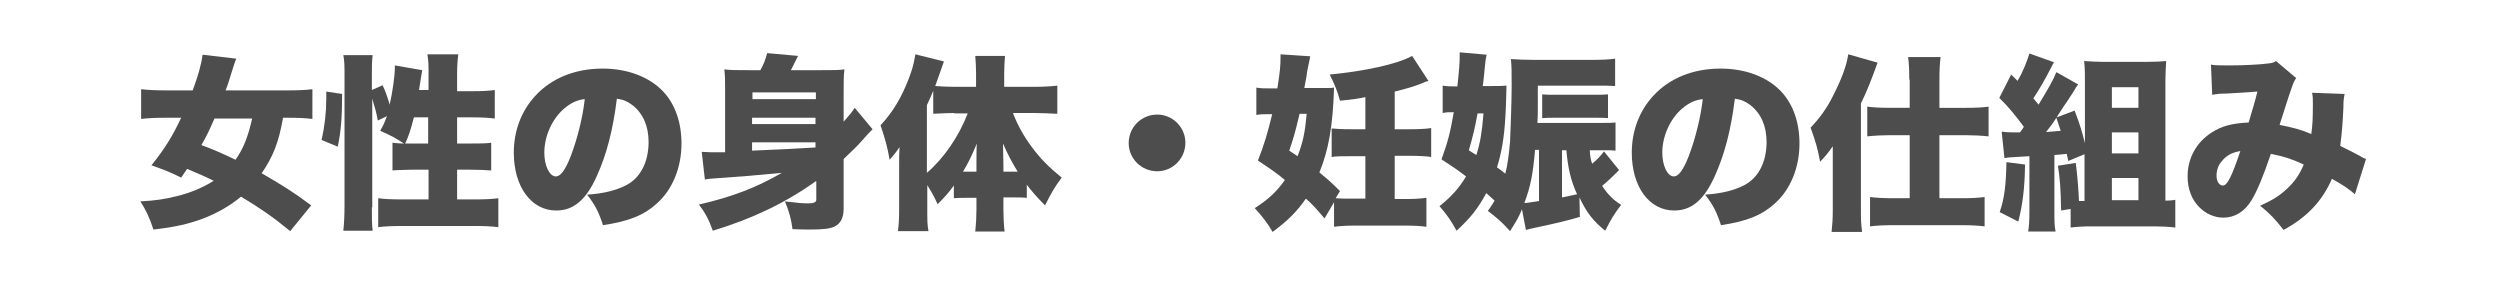
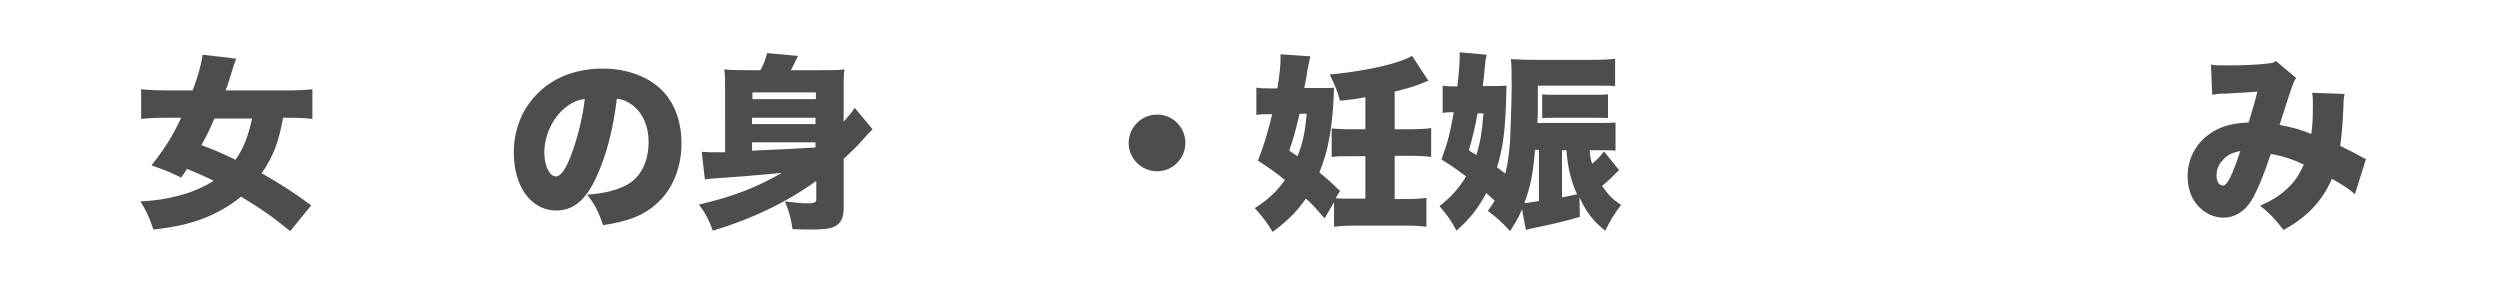
<svg xmlns="http://www.w3.org/2000/svg" version="1.1" id="レイヤー_1" x="0px" y="0px" viewBox="0 0 630.6 71.8" style="enable-background:new 0 0 630.6 71.8;" xml:space="preserve">
  <style type="text/css">
	.st0{fill:#4D4D4D;}
</style>
  <g>
    <g>
      <path class="st0" d="M73.2,58.3c-4.5-3.7-7.6-5.8-12.4-8.7c-2.6,2.2-5.9,4.1-9.5,5.5c-3.7,1.4-7.3,2.2-12.6,2.8    c-1-3.1-2-5.1-3.3-7.1c3.9-0.2,6.3-0.6,9.1-1.3c3.7-0.9,6.7-2.2,9.4-3.9c-2.2-1.1-3.9-1.8-6.7-3c-0.5,0.7-0.8,1.2-1.5,2.2    c-2.8-1.4-4.4-2-7.5-3.1c3.2-4,5.2-7.1,7.5-12h-3.9c-2.6,0-4.6,0.1-6.2,0.3v-7.5c1.7,0.2,3.6,0.3,6.2,0.3h6.8    c1.3-3.4,2.2-6.6,2.5-9l8.5,1c-0.4,0.9-0.7,2-1.1,3.2c-0.7,2.3-1.1,3.6-1.6,4.8h15.7c2.7,0,4.6-0.1,6.2-0.3v7.5    c-1.7-0.2-3.5-0.3-6-0.3h-1.4c-1.1,6.2-2.5,9.8-5.4,14c5,2.9,8.1,4.8,12.5,8.1L73.2,58.3z M54.1,29.9c-1.2,2.7-1.8,4.1-3.3,6.7    c3,1.1,5.3,2.1,8.6,3.7c2-2.8,3.2-5.9,4.2-10.4H54.1z" />
-       <path class="st0" d="M81.1,35.3c0.8-3.4,1.2-7,1.2-10.3c0-0.2,0-1.1,0-1.9l4,0.6c0,5.8-0.3,9.5-1.1,13.3L81.1,35.3z M93.8,52.3    c0,2.8,0,4.2,0.2,5.9h-7.4c0.2-1.8,0.3-3.9,0.3-6.4V19.1c0-2.4,0-3.6-0.3-5.2h7.4c-0.2,1.7-0.2,2.8-0.2,5.2v3.6l2.7-1.2    c0.8,1.7,1,2.3,1.8,4.9c0.7-3.1,1.3-7.3,1.3-9.3c0-0.1,0-0.3,0-0.6l6.9,1.2c-0.1,0.6-0.2,1.2-0.4,2.4c-0.1,0.8-0.2,1.3-0.4,2.6    h2.4v-3.8c0-2.3,0-3.5-0.3-5.2h7.8c-0.2,1.6-0.3,2.8-0.3,5.2V23h4c2.5,0,4.2-0.1,5.5-0.3v7.2c-1.6-0.2-3.4-0.3-5.4-0.3h-4.1v6.6    h3.2c2.7,0,4,0,5.4-0.2v7c-1.2-0.1-3-0.2-5.5-0.2h-3.1v7.5h4.5c2.5,0,4.5-0.1,5.9-0.3v7.3c-1.5-0.2-3.6-0.3-5.9-0.3h-18.5    c-2.3,0-4.4,0.1-5.9,0.3v-7.3c1.3,0.2,3.5,0.3,5.9,0.3h6.8v-7.5h-3.5c-0.7,0-1.9,0-3.8,0.1c-0.5,0-0.9,0-1.8,0.1v-7    c1,0.1,1.6,0.2,2.9,0.2c-2.2-1.4-3-1.9-6-3.2c0.8-1.4,1.2-2.3,1.7-3.7l-2.3,1.1c-0.3-1.8-0.8-3.5-1.4-5.5V52.3z M104.4,29.6    c-0.8,3.1-1.3,4.7-2.2,6.6c0.5,0,0.8,0,1.1,0h4.7v-6.6H104.4z" />
      <path class="st0" d="M150.5,44.5c-2.7,6-5.9,8.6-10.2,8.6c-6.3,0-10.7-6-10.7-14.6c0-5.5,1.9-10.5,5.4-14.3    c4.1-4.5,10.1-6.9,17-6.9c6.3,0,11.8,2.1,15.3,5.8c3,3.2,4.6,7.8,4.6,13.1c0,6.1-2.3,11.7-6.3,15.2c-3.2,2.9-6.9,4.4-13.5,5.4    c-1.1-3.4-2-5.1-4-7.7c4.4-0.3,7.3-1.1,9.9-2.4c3.6-1.9,5.6-5.9,5.6-10.9c0-4-1.4-7.2-4.1-9.3c-1.2-0.9-2.3-1.4-3.9-1.6    C154.6,32.9,153,39,150.5,44.5z M142.4,27.3c-3.1,2.6-5.1,7-5.1,11.2c0,3.3,1.3,6,2.9,6c1.2,0,2.4-1.6,3.8-5.2    c1.6-4.2,3-9.7,3.5-14.3C145.6,25.2,144.1,25.9,142.4,27.3z" />
      <path class="st0" d="M205.8,45.7c-7.7,5.5-16.1,9.5-26,12.5c-1-2.8-1.9-4.5-3.5-6.6c8.6-2,14.5-4.3,20.9-8    c-7.5,0.7-9.6,0.9-17,1.4c-1.1,0.1-1.6,0.1-2.4,0.3l-0.8-7c0.7,0,1.6,0.1,2.2,0.1c0.1,0,0.3,0,0.5,0c0.1,0,0.8,0,1.6,0    c0.4,0,0.9,0,1.6,0V22.4c0-2,0-3.4-0.2-4.9c1.6,0.2,3,0.2,6.1,0.2h3c0.8-1.4,1.3-2.7,1.7-4.3l7.8,0.7c-0.9,1.8-1.3,2.6-1.8,3.6    h7.6c3.1,0,4.5,0,5.9-0.2c-0.2,1.6-0.2,3.3-0.2,6v7.2c1.5-1.7,2-2.3,2.8-3.5l4.5,5.4c-0.9,0.9-1.4,1.4-2.6,2.8    c-1.2,1.4-2.6,2.7-4.7,4.7v12.5c0,2.3-0.7,3.7-2.2,4.5c-1.1,0.6-3.1,0.8-6.2,0.8c-0.9,0-2.1,0-4.5-0.1c-0.3-2.4-0.8-4.3-1.9-7    c3.3,0.4,4.4,0.5,5.9,0.5c1.4,0,2-0.3,2-0.9V45.7z M205.8,23.3h-16V25h16V23.3z M189.7,31.3h16v-1.6h-16V31.3z M189.7,38    c9.1-0.4,9.1-0.4,16-0.8v-1.3h-16V38z" />
-       <path class="st0" d="M255.5,28.5c1.2,3.1,2.7,5.8,4.7,8.5c2.2,3,4.3,5.1,7.6,7.8c-1.7,2.3-2.5,3.6-4.2,7c-2.1-2.1-3.3-3.5-4.6-5.2    v3.3c-0.9-0.1-1.8-0.1-3.1-0.1h-2.8v3.1c0,1.9,0.1,3.7,0.3,5.5H246c0.2-1.9,0.3-3.7,0.3-5.5v-3h-2.7c-1,0-2.1,0-3,0.1v-3.2    c-1.3,1.8-2.2,2.8-4.1,4.7c-0.9-2-1.6-3.2-2.6-4.8v6.2c0,2.6,0,3.9,0.3,5.4h-7.7c0.2-1.6,0.3-2.9,0.3-5.4V41.9    c0-2.7,0-3.1,0.1-4.8c-1,1.5-1.4,1.9-2.5,3.2c-0.5-3.1-1.3-5.8-2.3-8.7c3.1-3.3,5.3-7,7.1-11.7c0.8-2.1,1.2-3.3,1.7-6.2l7.2,1.8    c-0.3,0.9-0.3,0.9-2.2,6.2c1.3,0.1,3.3,0.2,5,0.2h5.3v-3.5c0-1.5-0.1-3-0.2-4.3h7.5c-0.1,1.5-0.2,2.8-0.2,4.4v3.4h7.4    c2.2,0,4.3-0.1,6-0.3v7.1c-2.2-0.1-4.1-0.2-5.8-0.2H255.5z M240.7,28.5c-1.4,0-3.3,0.1-5.3,0.2v-5.8c-0.6,1.5-0.8,1.9-1.6,3.6    v17.1c4.4-3.8,8.1-9.3,10.3-15H240.7z M246.3,41.7c0-2.5,0-4.4,0.1-5.5c-1.3,3.1-2.1,4.8-3.5,7.1h3.4V41.7z M256.7,43.3    c-1.4-2.3-2.5-4.3-3.7-7.1c0,2.2,0.1,3.8,0.1,5.3v1.8h2.7H256.7z" />
      <path class="st0" d="M299,36c0,4-3.2,7.2-7.1,7.2c-4,0-7.2-3.2-7.2-7.1c0-4,3.2-7.2,7.2-7.2C295.8,28.9,299,32.1,299,36z" />
      <path class="st0" d="M334.1,55.1c-2.2-2.6-3.1-3.6-4.7-5c-2.3,3.3-4.6,5.6-8.4,8.4c-1.2-2.1-2.5-3.8-4.5-6    c3.3-2.1,5.5-4.1,7.6-7.1c-2.3-1.9-3.5-2.7-6.8-4.9c1.6-4.1,2.4-6.8,3.6-11.7h-0.9c-1.1,0-2.1,0-3.1,0.2v-6.9    c1.2,0.2,2,0.2,3.8,0.2h1.5c0.7-4.4,0.8-5.9,0.8-7.9c0-0.1,0-0.4,0-0.7l7.5,0.5c-0.3,1.5-0.5,2.4-0.8,3.9c0,0.5-0.3,2-0.7,4.1h5.4    c1.2,0,1.5,0,2.1-0.1c-0.3,9.8-1.4,15.8-3.7,21.4c2.2,1.8,3,2.5,5.2,4.7l-1.1,1.8c0.9,0.1,2.6,0.1,4.6,0.1h2.9V39.4h-3.6    c-2.3,0-3.7,0-4.9,0.2v-7.2c1.2,0.1,2.2,0.2,4.9,0.2h3.6v-8.1c-1.9,0.4-3.2,0.6-6.4,0.9c-0.7-2.6-1.4-4.2-2.6-6.6    c8.5-0.8,17.1-2.6,20.8-4.7l4.1,6.3c-0.7,0.2-0.7,0.2-2.1,0.8c-1.5,0.6-3.9,1.3-6.4,1.9v9.5h3.9c2.3,0,4.1-0.1,5.3-0.3v7.3    c-1.2-0.2-3.2-0.3-5.4-0.3h-3.8v10.9h2.7c2.2,0,3.9-0.1,5.3-0.3v7.3c-1.5-0.2-3.2-0.3-5.3-0.3h-12.6c-2.1,0-3.9,0.1-5.4,0.3v-6.2    L334.1,55.1z M327.3,39.4c1.4-3.6,1.9-6.2,2.3-10.7h-1.8c-1.1,4.8-1.6,6.3-2.6,9.3L327.3,39.4z" />
      <path class="st0" d="M383.9,52.8c-0.9,2.2-1.5,3.1-3,5.5c-2.1-2.3-3-3.1-5.6-5.1c0.9-1.3,1.2-1.7,1.7-2.6    c-1.3-1.2-1.3-1.2-2.1-1.9c-2.1,3.9-4,6.3-7.5,9.5c-1.3-2.4-2.3-3.9-4.3-6.2c3-2.4,4.9-4.5,6.7-7.5c-2.5-1.9-3.4-2.5-6.2-4.3    c1.6-4.4,2.2-6.7,3.1-11.9c-1.2,0-1.9,0-2.8,0.2v-6.9c1.4,0.2,1.9,0.2,3.7,0.2c0.5-4.6,0.6-5.7,0.6-8.6l6.8,0.6    c-0.3,1.3-0.3,1.3-0.7,5.5c-0.1,1.2-0.2,1.6-0.3,2.4h2.3c2,0,2.4,0,3.7-0.1c-0.1,4.4-0.2,7-0.3,8.1c-0.3,5.2-1,9-2.1,12.5    c0.7,0.5,1.1,0.8,2.1,1.6c0.6-2.3,0.9-4.8,1.2-8.1c0.1-2.1,0.4-10.3,0.4-13.8c0-3.6,0-5.4-0.2-7c1.7,0.1,3.5,0.2,5.8,0.2h14.5    c2.7,0,4.7-0.1,6-0.3v6.9c-1.2-0.1-2.6-0.1-5.4-0.1h-14.1l0,5.8c0,0.9,0,1.8-0.1,3.6h16.2c1.8,0,2.7,0,3.5-0.1V38    c-0.8-0.1-1.6-0.1-2.6-0.1H401c0.1,1.6,0.2,2.2,0.6,3.4c1.2-1,1.9-1.7,3-3.1l3.8,4.7c-1.7,1.7-2.6,2.6-4.3,4    c1.6,2.3,2.7,3.4,4.8,4.8c-1.7,2.2-2.6,3.7-4,6.5c-3.1-2.5-4.7-4.6-6.5-8.4l0.1,4.9c-2.5,0.8-7.2,1.9-11.1,2.7    c-1.4,0.3-1.8,0.4-2.5,0.6L383.9,52.8z M372.7,28.6c-0.6,3.4-1.2,5.9-2.2,9.3c0.6,0.4,1.2,0.8,1.9,1.2c1-3.2,1.4-5.7,1.8-10.5    H372.7z M387.2,37.8c-0.5,5.9-1.1,9.2-2.7,13.4c0.8,0,1-0.1,3.7-0.5V37.8H387.2z M405.7,29.8c-1-0.1-1.9-0.1-3.6-0.1h-9.8    c-1.6,0-2.3,0-3.3,0.1v-6c1,0.1,1.7,0.1,3.3,0.1h9.8c1.7,0,2.5,0,3.5-0.1V29.8z M394,49.8c0.6-0.1,1.9-0.4,3.8-0.8    c-1.6-3.5-2.3-6.6-2.7-11.1H394V49.8z" />
-       <path class="st0" d="M432.5,44.5c-2.7,6-5.9,8.6-10.2,8.6c-6.3,0-10.7-6-10.7-14.6c0-5.5,1.9-10.5,5.4-14.3    c4.1-4.5,10.1-6.9,17-6.9c6.3,0,11.8,2.1,15.3,5.8c3,3.2,4.6,7.8,4.6,13.1c0,6.1-2.3,11.7-6.3,15.2c-3.2,2.9-6.9,4.4-13.5,5.4    c-1.1-3.4-2-5.1-4-7.7c4.4-0.3,7.3-1.1,9.9-2.4c3.6-1.9,5.6-5.9,5.6-10.9c0-4-1.4-7.2-4.1-9.3c-1.2-0.9-2.3-1.4-3.9-1.6    C436.6,32.9,435,39,432.5,44.5z M424.4,27.3c-3.1,2.6-5.1,7-5.1,11.2c0,3.3,1.3,6,2.9,6c1.2,0,2.4-1.6,3.8-5.2    c1.6-4.2,3-9.7,3.5-14.3C427.6,25.2,426.1,25.9,424.4,27.3z" />
-       <path class="st0" d="M462.3,41.7c0-2.6,0-2.6,0-4.8c-1.3,1.8-1.5,2.1-3.2,3.9c-0.6-3.3-1.1-5-2.4-8.6c2.3-2.4,4.1-4.9,5.6-7.9    c2.3-4.5,3.5-7.8,3.9-10.6l7.4,2.1c-1.5,4.2-2.6,7-4.2,10.3v27c0,2.1,0,3.1,0.3,5.4H462c0.2-2,0.3-3.3,0.3-5.4V41.7z M481.6,20.1    c0-2.6-0.1-4.3-0.3-5.7h8.2c-0.2,1.5-0.3,3.1-0.3,5.9v6.9h6.8c2.4,0,4.1-0.1,5.6-0.3v7.5c-1.8-0.2-3.9-0.3-5.6-0.3h-6.8V50h5.9    c2.3,0,3.9-0.1,5.5-0.3v7.4c-1.6-0.2-3.5-0.3-5.6-0.3h-17.7c-2.1,0-4.1,0.1-5.6,0.3v-7.4c1.6,0.2,3.4,0.3,5.5,0.3h4.5V34.1h-5.1    c-1.6,0-3.8,0.1-5.6,0.3v-7.5c1.6,0.2,3.3,0.3,5.8,0.3h4.9V20.1z" />
-       <path class="st0" d="M510.8,41.5c-0.1,6.2-0.6,9.9-1.7,14.4l-4.7-2.4c1.2-3.4,1.6-6.9,1.7-12.6L510.8,41.5z M521.7,40.6    c-0.2-0.8-0.2-1.1-0.4-1.8c-1.6,0.2-1.9,0.2-3.1,0.3v14.1c0,2.7,0,3.7,0.3,5.2h-6.9c0.2-1.6,0.3-2.5,0.3-5.2V39.4    c-0.2,0-0.2,0-1.7,0.1c-3.6,0.2-3.6,0.2-4.6,0.4l-0.7-6.7c0.8,0.1,1.6,0.2,3.5,0.2c0.3,0,0.6,0,1.1,0c0.5-0.6,0.6-0.8,1-1.4    c-1.9-2.6-4-5.2-6.2-7.3l3-5.9c0.8,0.8,1.1,1.1,1.6,1.6c1.4-2.3,2.4-5,3-6.9l6.2,2.2c-0.2,0.4-0.4,0.6-0.7,1.3    c-1.7,3.3-3.1,5.7-4.5,7.8c0.6,0.7,0.7,0.9,1.3,1.6c2.4-3.9,3.8-6.4,4.5-8.2l5.5,3.1c-0.4,0.5-0.6,0.8-1.3,2    c-0.3,0.5-0.8,1.2-1.5,2.3c-0.5,0.7-1.1,1.6-2.2,3.3l-0.4,0.7l4.5-1.7c1.4,3.6,1.9,5.5,2.6,8.2V20.2c0-1.6,0-3.1-0.2-4.8    c1.6,0.1,3.1,0.2,4.7,0.2h11.3c2,0,3.5-0.1,4.7-0.2c-0.1,1.8-0.2,3.2-0.2,5.1v30.1h0.4c0.8,0,1.6-0.1,2.1-0.2v7    c-1.5-0.2-3.4-0.3-5.2-0.3h-16c-1.9,0-3.7,0.1-5.2,0.3v-4.7l-2.4,0.4c-0.1-5.6-0.3-8-0.8-11.3l4.5-0.7c0.4,3.3,0.7,6.7,0.8,9.6    h1.4V38.9L521.7,40.6z M516.1,33.3c1.4-0.1,1.4-0.1,3.7-0.3c-0.2-0.6-0.6-1.7-1.1-3.3C517.7,31.3,517.4,31.6,516.1,33.3z     M532.7,27.2h6.7v-5.2h-6.7V27.2z M532.7,38.7h6.7v-5.3h-6.7V38.7z M532.7,50.5h6.7v-5.6h-6.7V50.5z" />
      <path class="st0" d="M557.7,16.3c1,0.2,2.2,0.2,4.8,0.2c3.2,0,7.5-0.2,9.7-0.5c0.9-0.1,1.3-0.2,1.9-0.6l5.1,4.3    c-0.5,0.7-0.6,0.9-1.1,2.3c-0.4,1-2.3,7-3.1,9.5c3.5,0.7,5.4,1.2,8,2.3c0.3-2.3,0.4-3.5,0.4-7.7c0-1.1,0-1.7-0.2-2.7l8.2,0.3    c-0.2,1.1-0.3,1.6-0.3,3.4c-0.2,4.4-0.4,6.5-0.8,9.7c3.2,1.6,3.2,1.6,4.9,2.5c0.8,0.5,1,0.6,1.6,0.8L594,49    c-1.3-1.2-3.1-2.4-5.8-3.9c-2.4,5.6-6.3,9.7-12.2,12.9c-2-2.6-3.5-4.2-5.9-6.1c3.5-1.6,5.1-2.7,6.9-4.4c1.8-1.7,3-3.4,4.1-6    c-3-1.4-4.9-2-8.3-2.7c-1.9,5.7-3.5,9.4-4.8,11.6c-1.8,3-4.3,4.5-7.2,4.5c-2.2,0-4.5-1-6.1-2.7c-1.9-1.9-2.9-4.6-2.9-7.7    c0-4.6,2.2-8.6,6.1-11.1c2.5-1.6,5.1-2.3,9.3-2.5c0.8-2.8,1.6-5.2,2.2-7.8c-2.1,0.2-4.7,0.3-7.8,0.5c-1.7,0-2.3,0.1-3.6,0.3    L557.7,16.3z M560.4,40.7c-0.9,1-1.3,2.3-1.3,3.6c0,1.5,0.7,2.5,1.6,2.5c1.1,0,2.3-2.4,4.4-8.7C562.9,38.5,561.6,39.2,560.4,40.7z    " />
    </g>
  </g>
</svg>